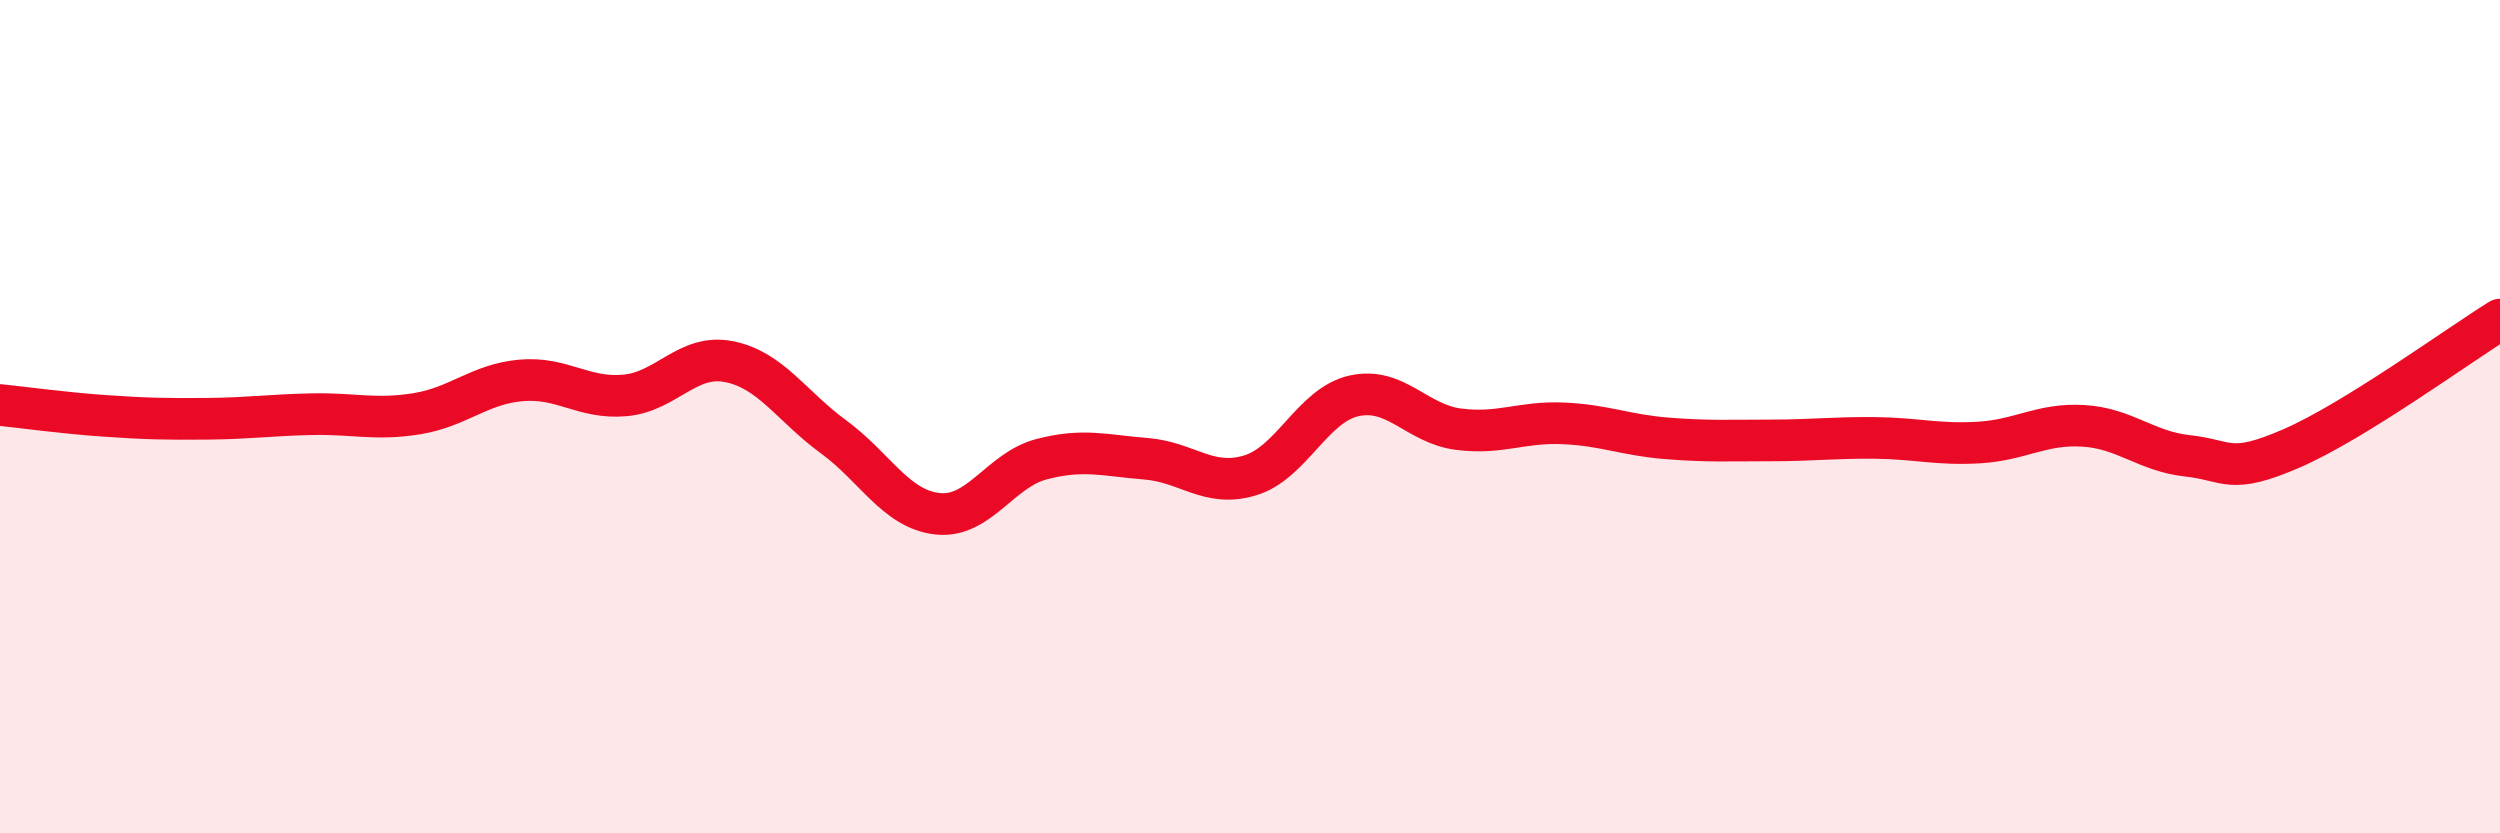
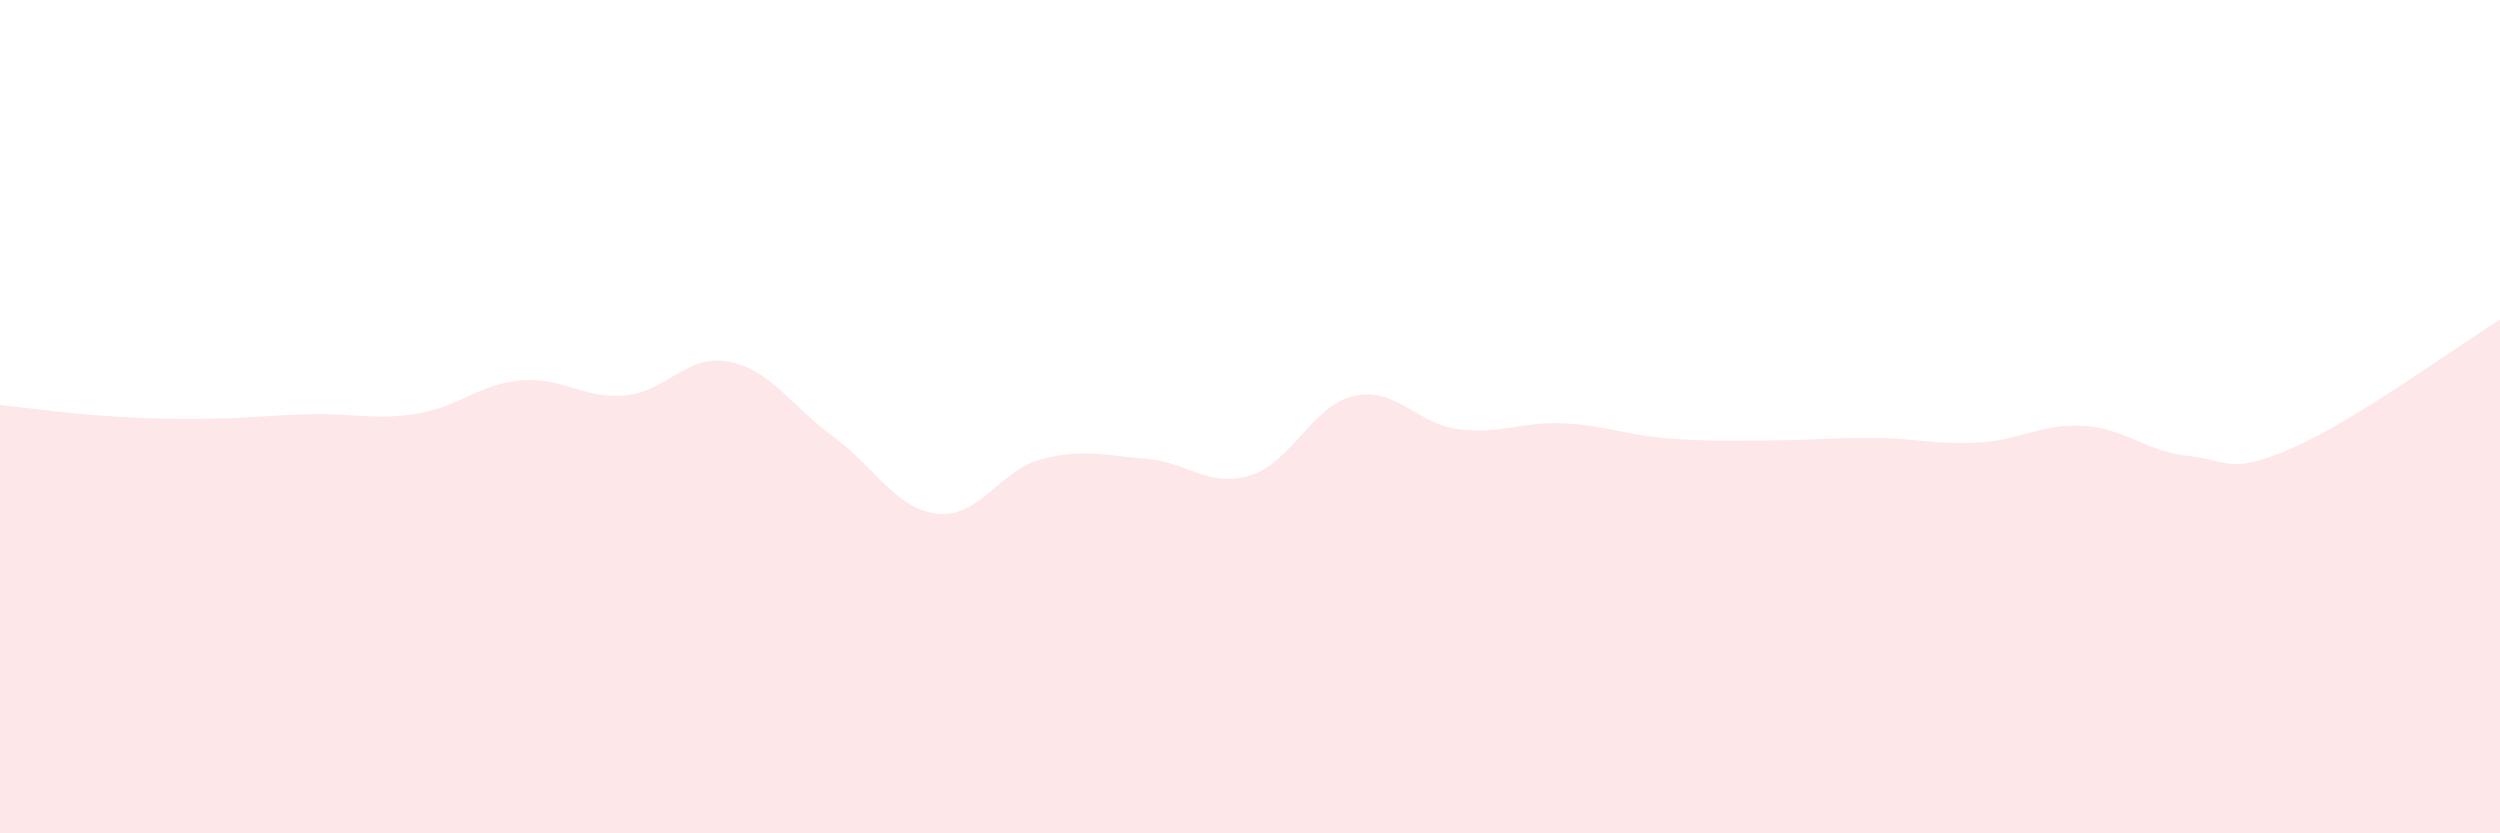
<svg xmlns="http://www.w3.org/2000/svg" width="60" height="20" viewBox="0 0 60 20">
  <path d="M 0,9.72 C 0.5,9.77 1.5,9.91 2.5,9.98 C 3.5,10.05 4,10.06 5,10.05 C 6,10.04 6.5,9.96 7.5,9.94 C 8.5,9.92 9,10.09 10,9.93 C 11,9.77 11.5,9.22 12.5,9.13 C 13.5,9.04 14,9.58 15,9.49 C 16,9.4 16.5,8.48 17.5,8.68 C 18.5,8.88 19,9.75 20,10.48 C 21,11.21 21.5,12.22 22.5,12.33 C 23.5,12.44 24,11.28 25,11.02 C 26,10.76 26.5,10.93 27.5,11.01 C 28.5,11.09 29,11.71 30,11.41 C 31,11.11 31.5,9.72 32.5,9.5 C 33.5,9.28 34,10.17 35,10.3 C 36,10.43 36.5,10.12 37.5,10.16 C 38.5,10.2 39,10.44 40,10.52 C 41,10.6 41.5,10.57 42.5,10.57 C 43.5,10.57 44,10.5 45,10.51 C 46,10.52 46.5,10.68 47.5,10.62 C 48.5,10.56 49,10.16 50,10.22 C 51,10.28 51.5,10.83 52.5,10.94 C 53.5,11.05 53.5,11.41 55,10.76 C 56.5,10.11 59,8.29 60,7.67L60 20L0 20Z" fill="#EB0A25" opacity="0.1" stroke-linecap="round" stroke-linejoin="round" />
-   <path d="M 0,9.72 C 0.5,9.77 1.5,9.91 2.5,9.98 C 3.5,10.05 4,10.06 5,10.05 C 6,10.04 6.5,9.96 7.5,9.94 C 8.5,9.92 9,10.09 10,9.93 C 11,9.77 11.5,9.22 12.5,9.13 C 13.5,9.04 14,9.58 15,9.49 C 16,9.4 16.5,8.48 17.5,8.68 C 18.5,8.88 19,9.75 20,10.48 C 21,11.21 21.5,12.22 22.5,12.33 C 23.5,12.44 24,11.28 25,11.02 C 26,10.76 26.5,10.93 27.5,11.01 C 28.5,11.09 29,11.71 30,11.41 C 31,11.11 31.5,9.72 32.5,9.5 C 33.5,9.28 34,10.17 35,10.3 C 36,10.43 36.5,10.12 37.5,10.16 C 38.5,10.2 39,10.44 40,10.52 C 41,10.6 41.5,10.57 42.5,10.57 C 43.5,10.57 44,10.5 45,10.51 C 46,10.52 46.5,10.68 47.5,10.62 C 48.5,10.56 49,10.16 50,10.22 C 51,10.28 51.5,10.83 52.5,10.94 C 53.5,11.05 53.5,11.41 55,10.76 C 56.5,10.11 59,8.29 60,7.67" stroke="#EB0A25" stroke-width="1" fill="none" stroke-linecap="round" stroke-linejoin="round" />
</svg>